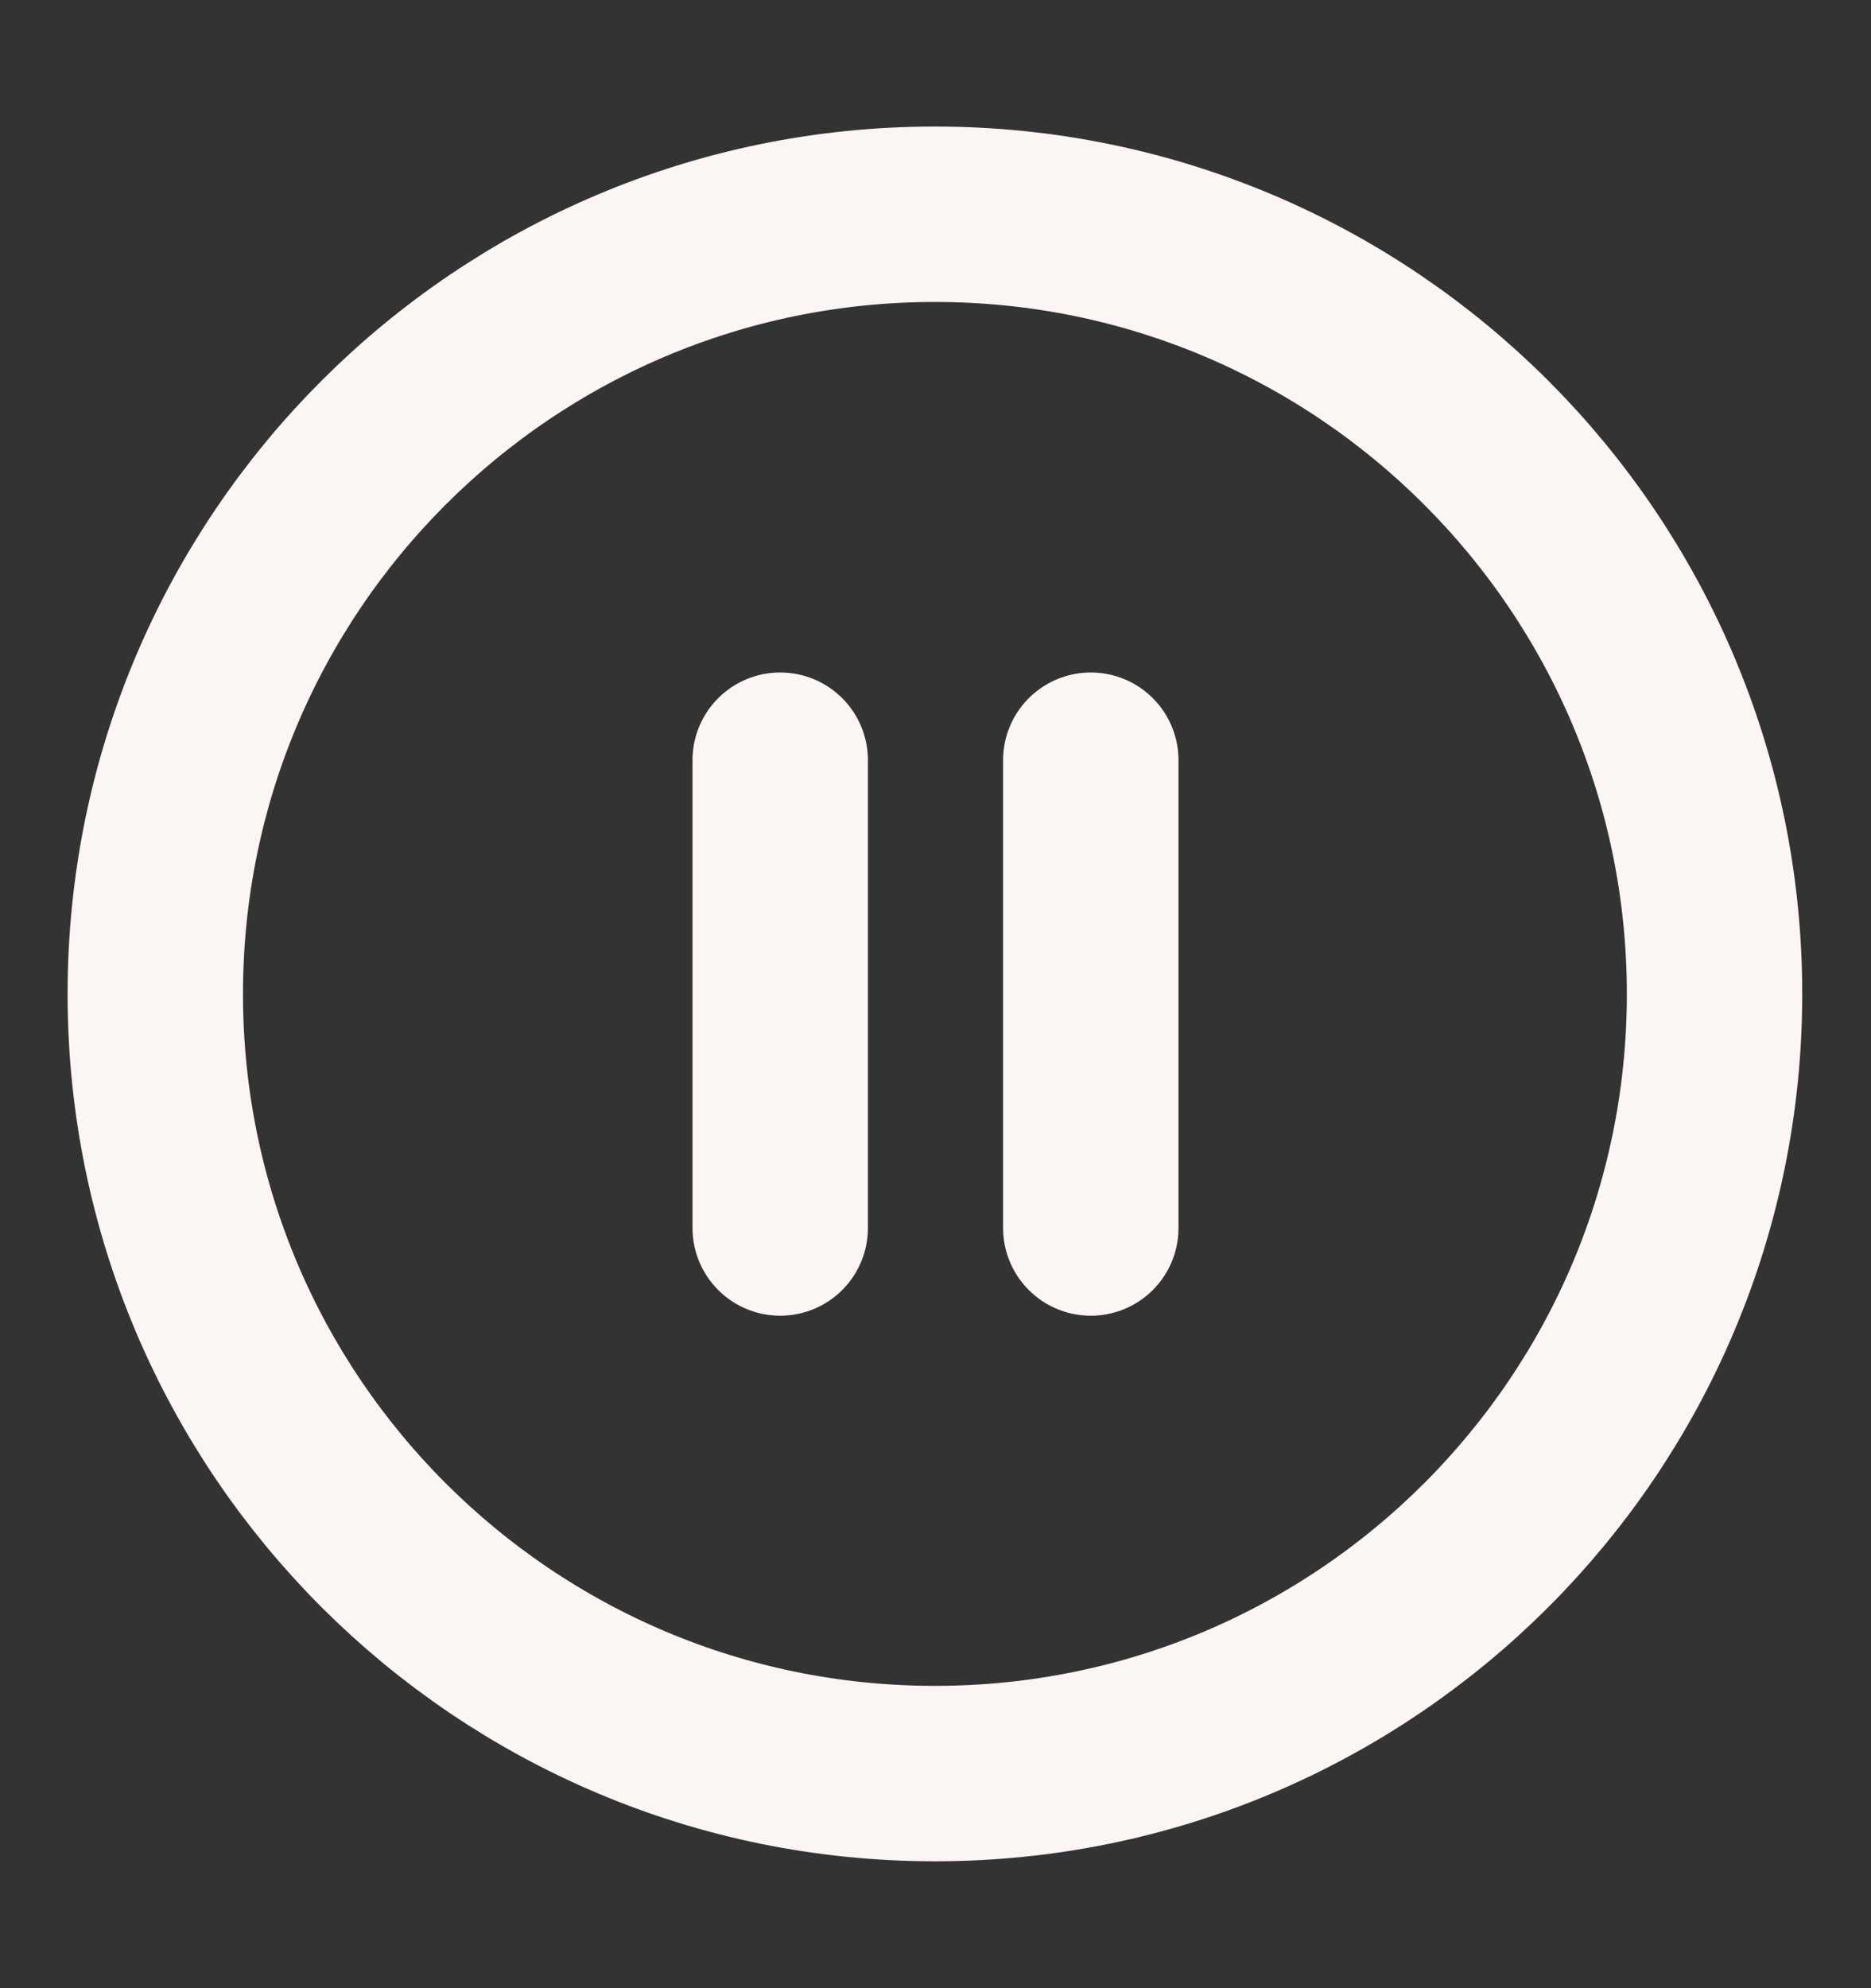
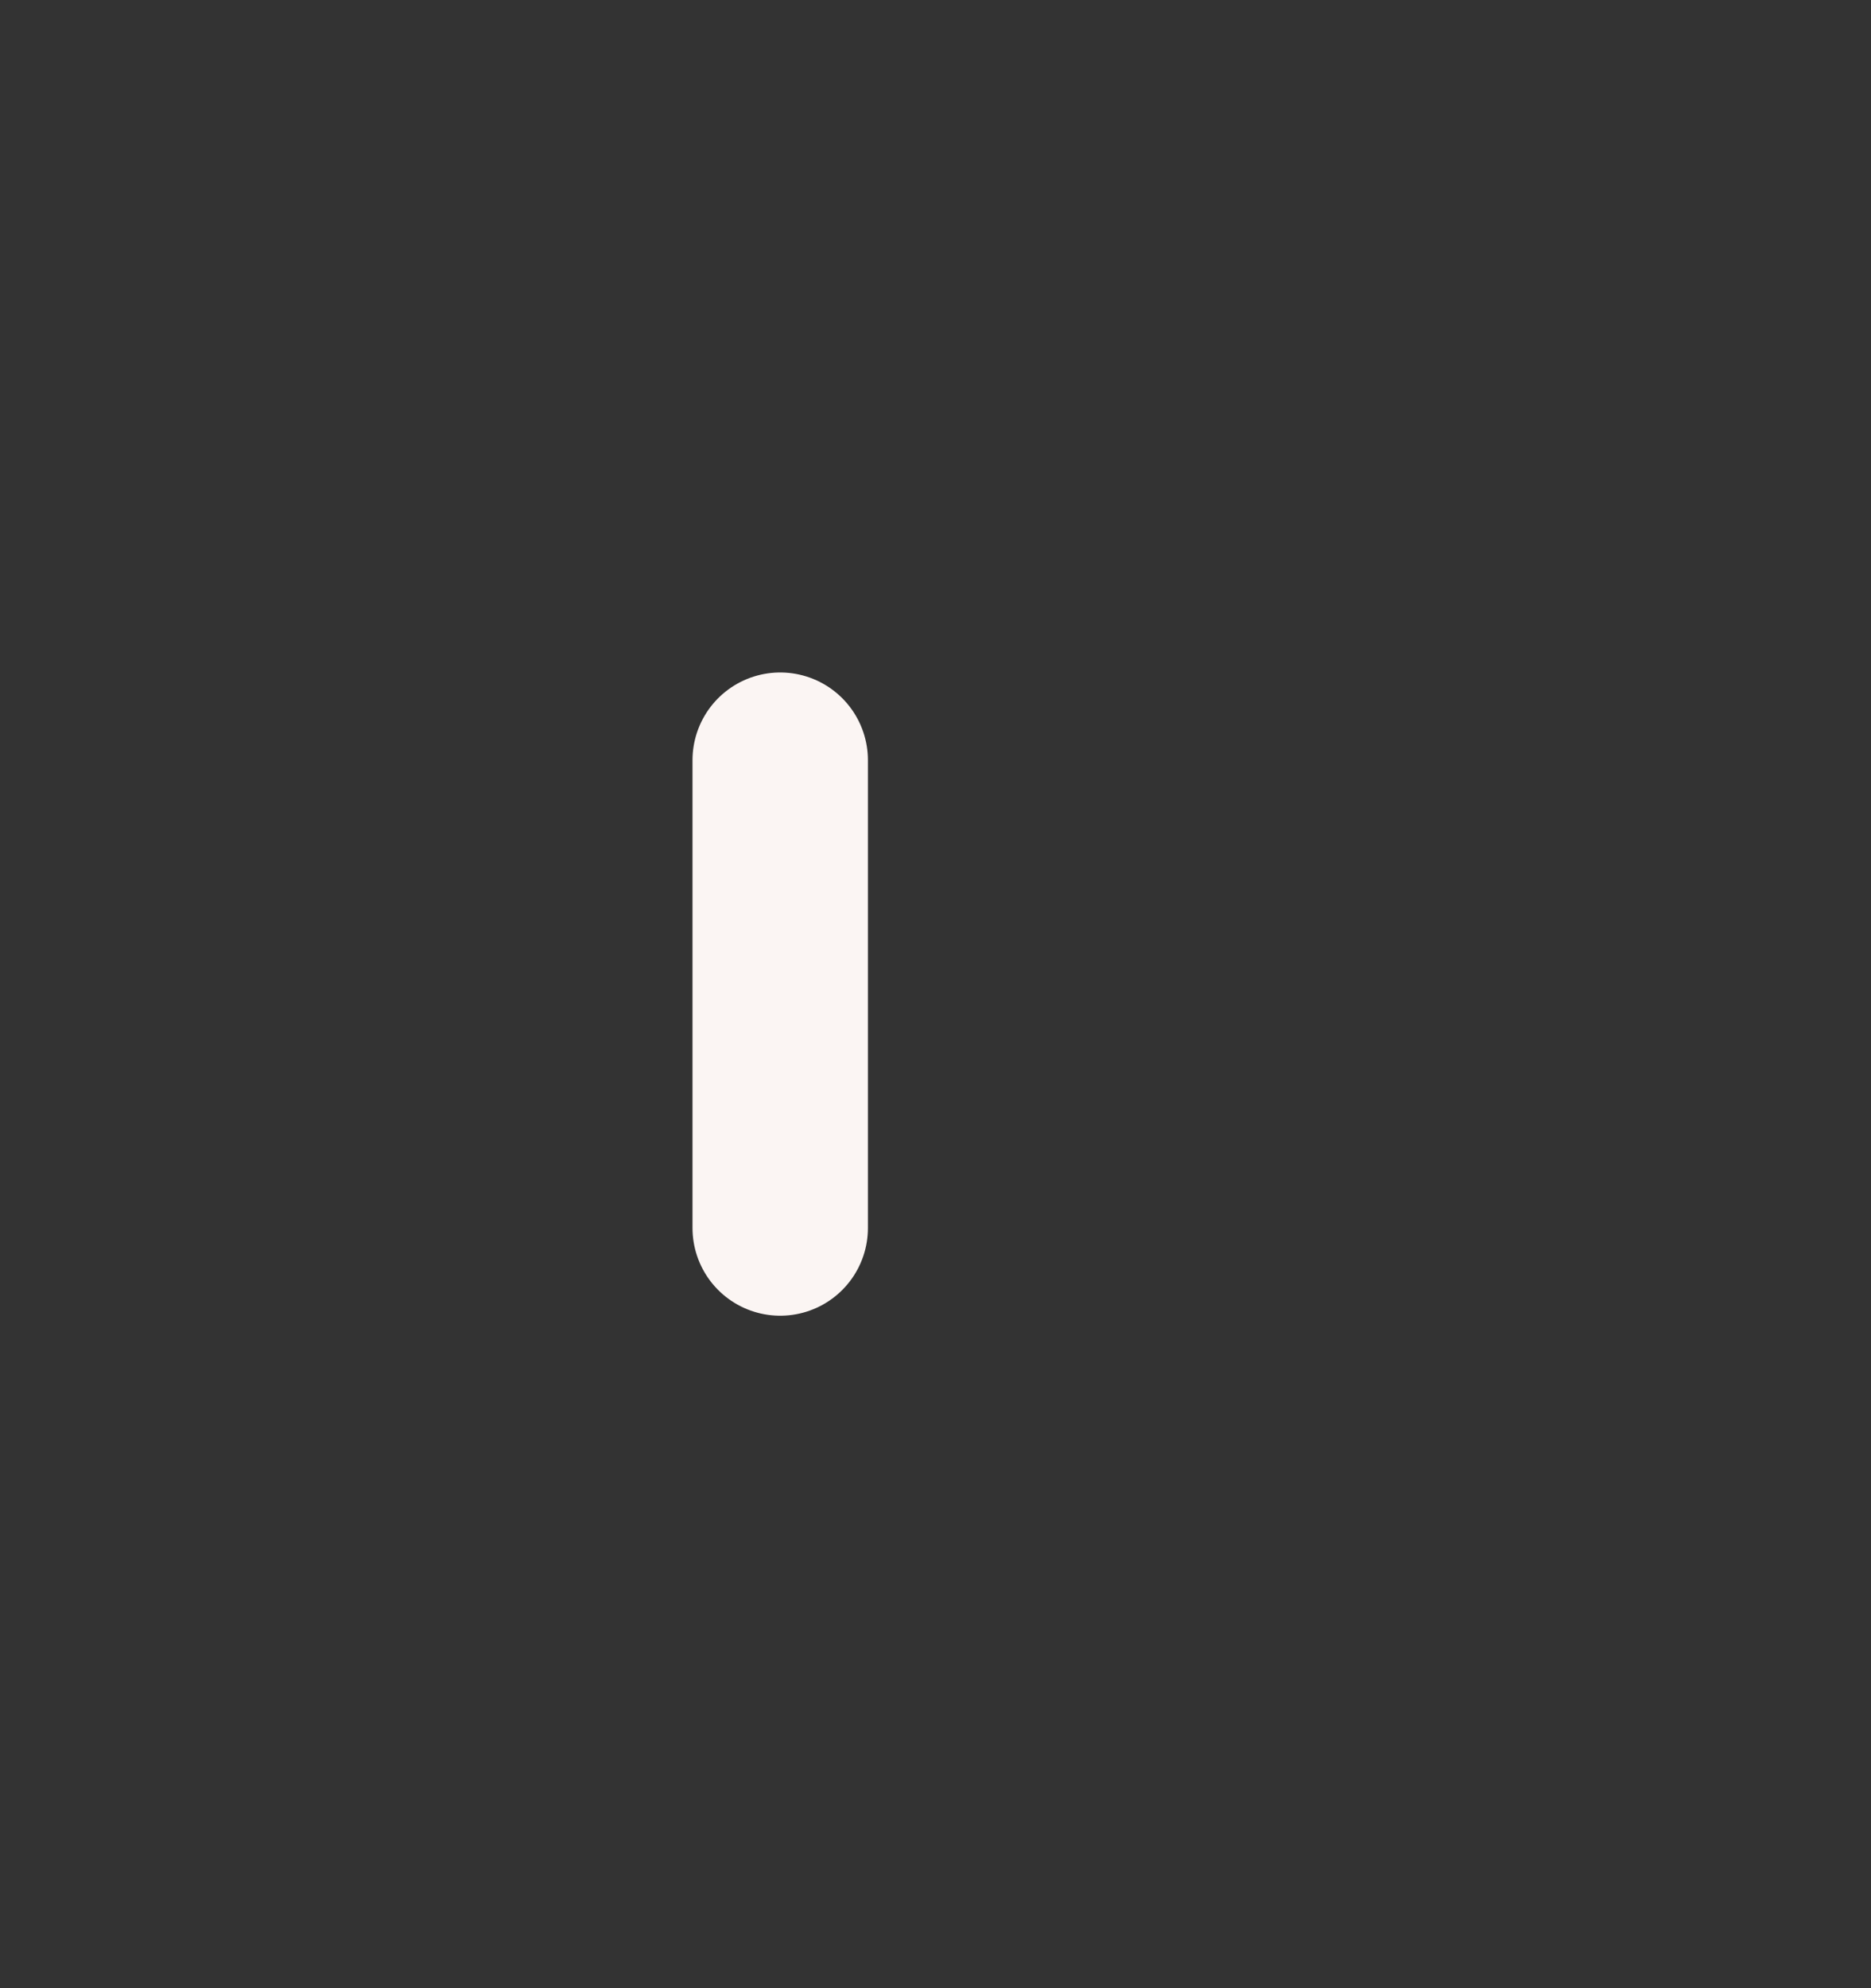
<svg xmlns="http://www.w3.org/2000/svg" width="16" height="17" viewBox="0 0 16 17" fill="none">
  <rect x="0" y="0" width="16" height="17" fill="#333333" stroke="none" />
-   <path d="M7.995 15.165C11.677 15.165 14.662 12.181 14.662 8.499C14.662 4.817 11.677 1.832 7.995 1.832C4.313 1.832 1.328 4.817 1.328 8.499C1.328 12.181 4.313 15.165 7.995 15.165Z" stroke="#FBF5F3" stroke-width="1.5" stroke-linecap="round" stroke-linejoin="round" />
  <path d="M6.672 10.5V6.5" stroke="#FBF5F3" stroke-width="1.5" stroke-linecap="round" stroke-linejoin="round" />
-   <path d="M9.328 10.5V6.5" stroke="#FBF5F3" stroke-width="1.5" stroke-linecap="round" stroke-linejoin="round" />
</svg>